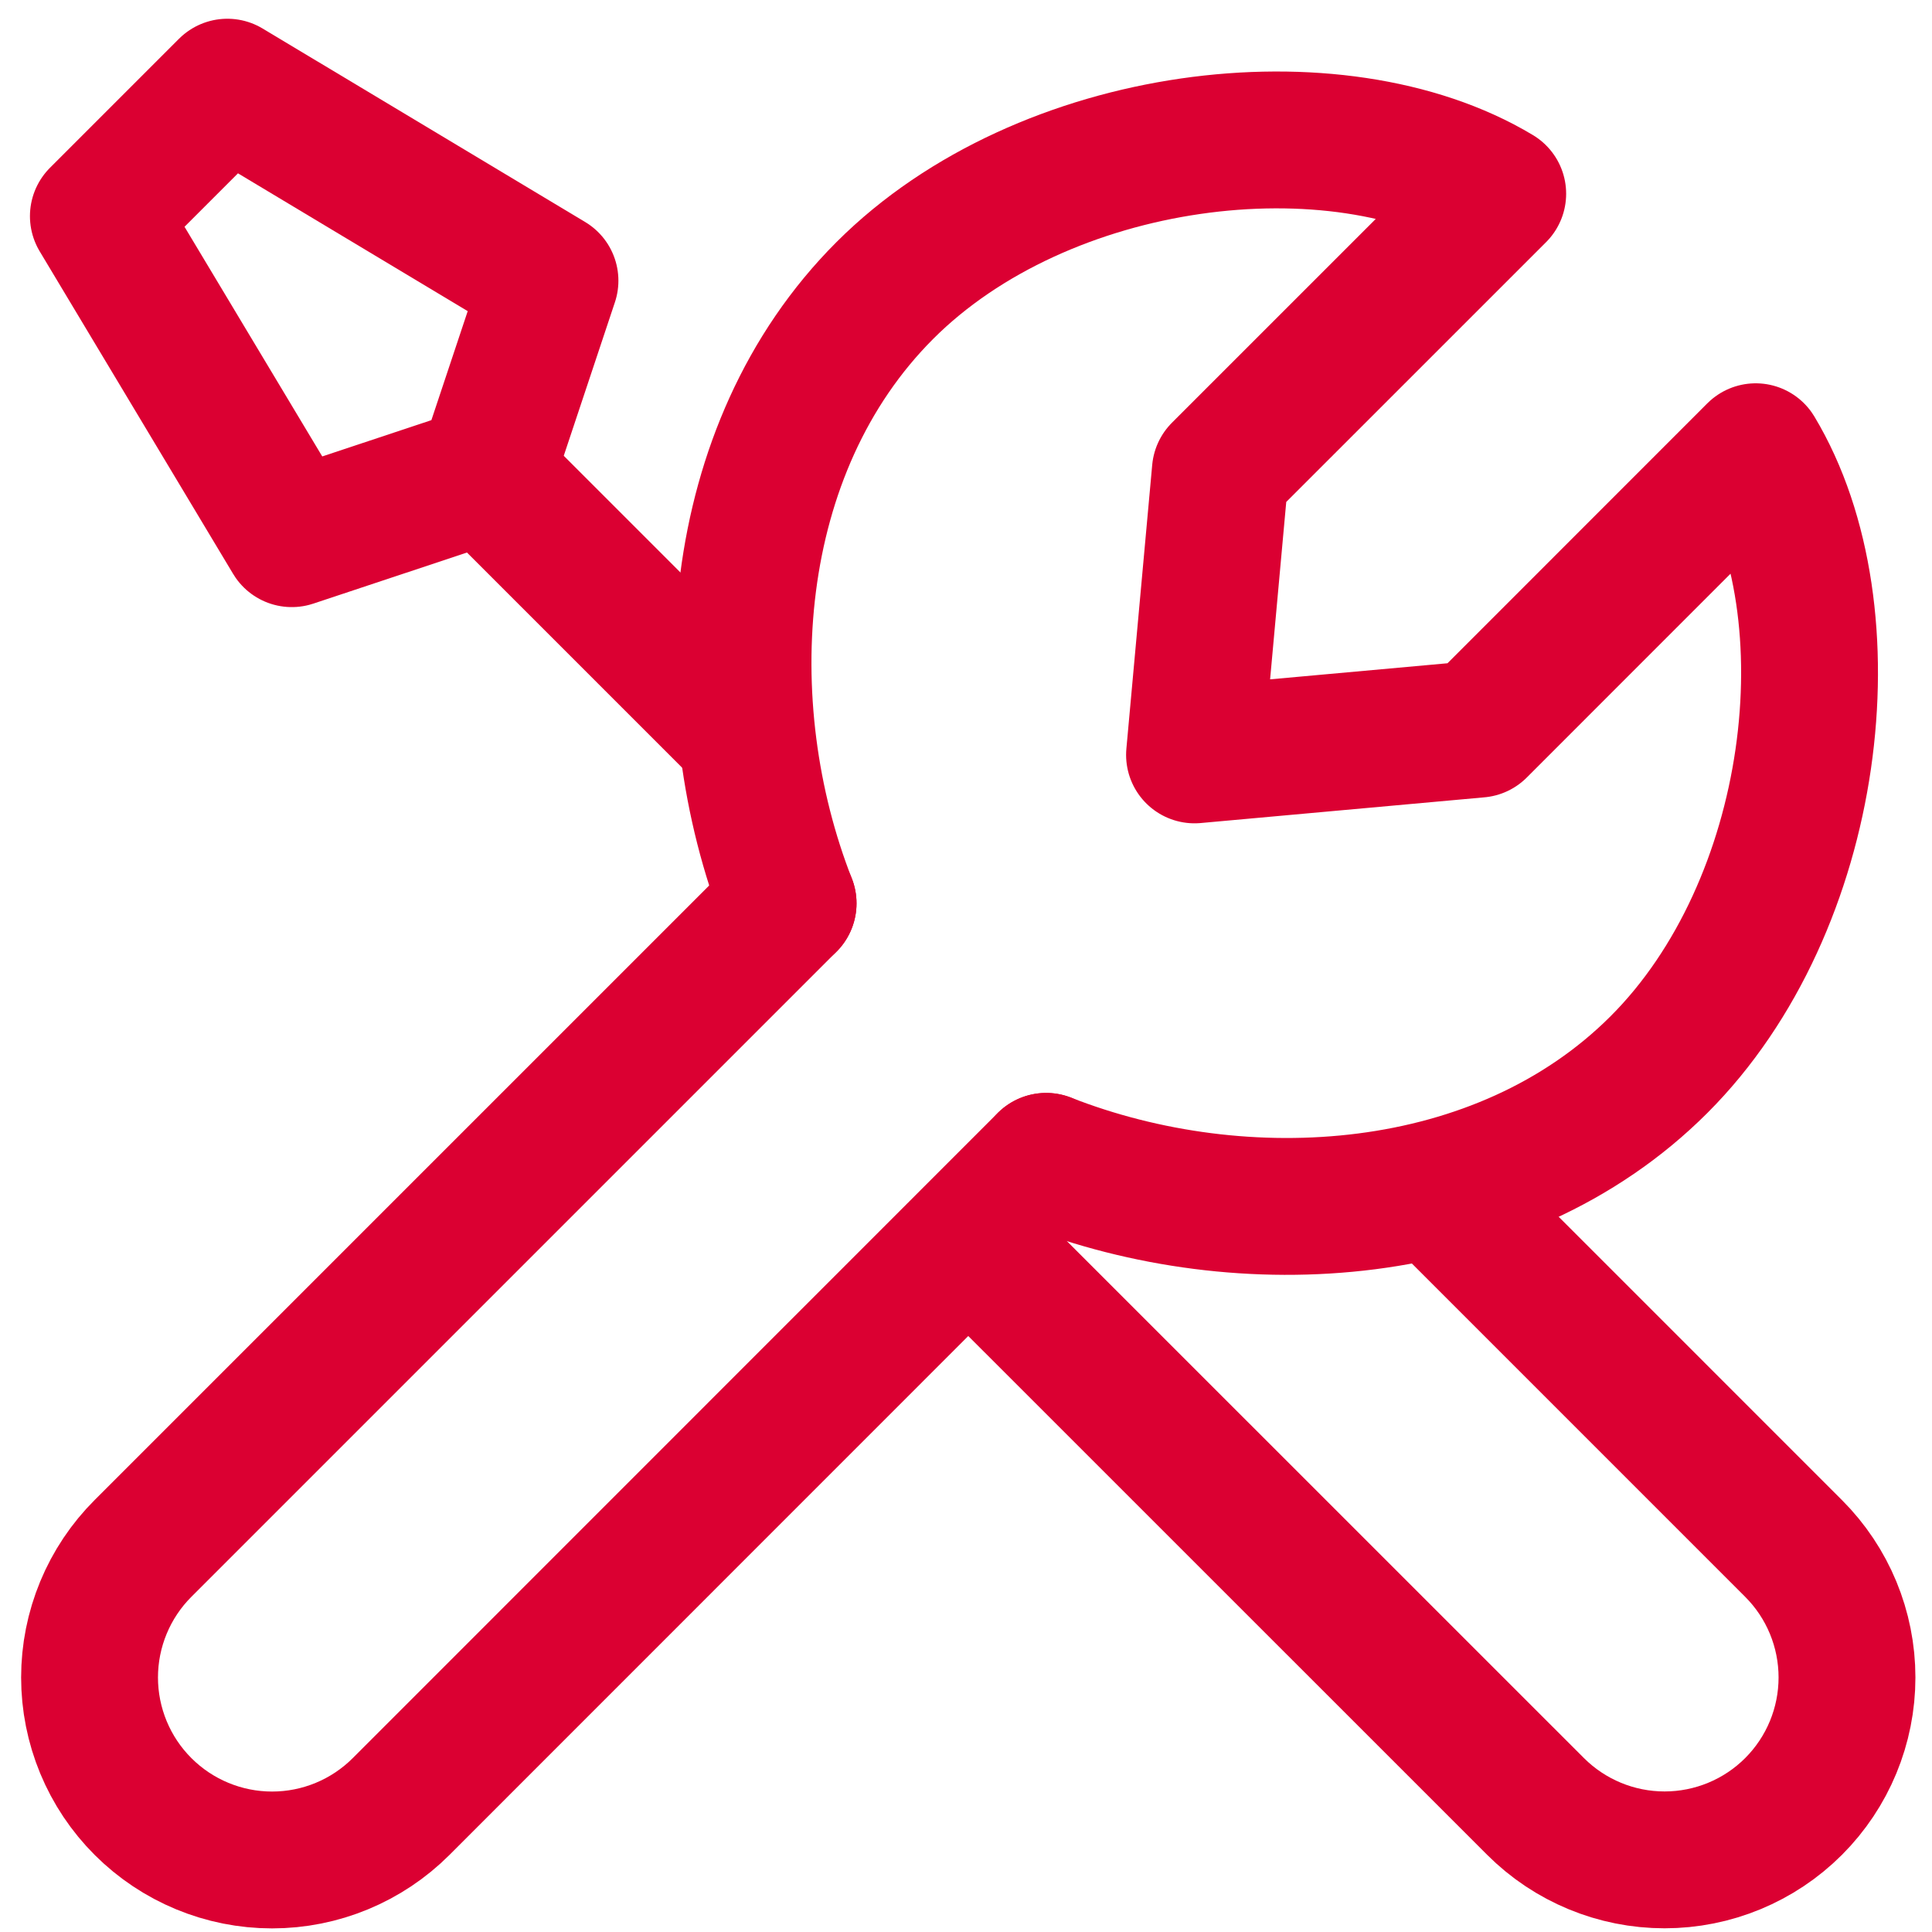
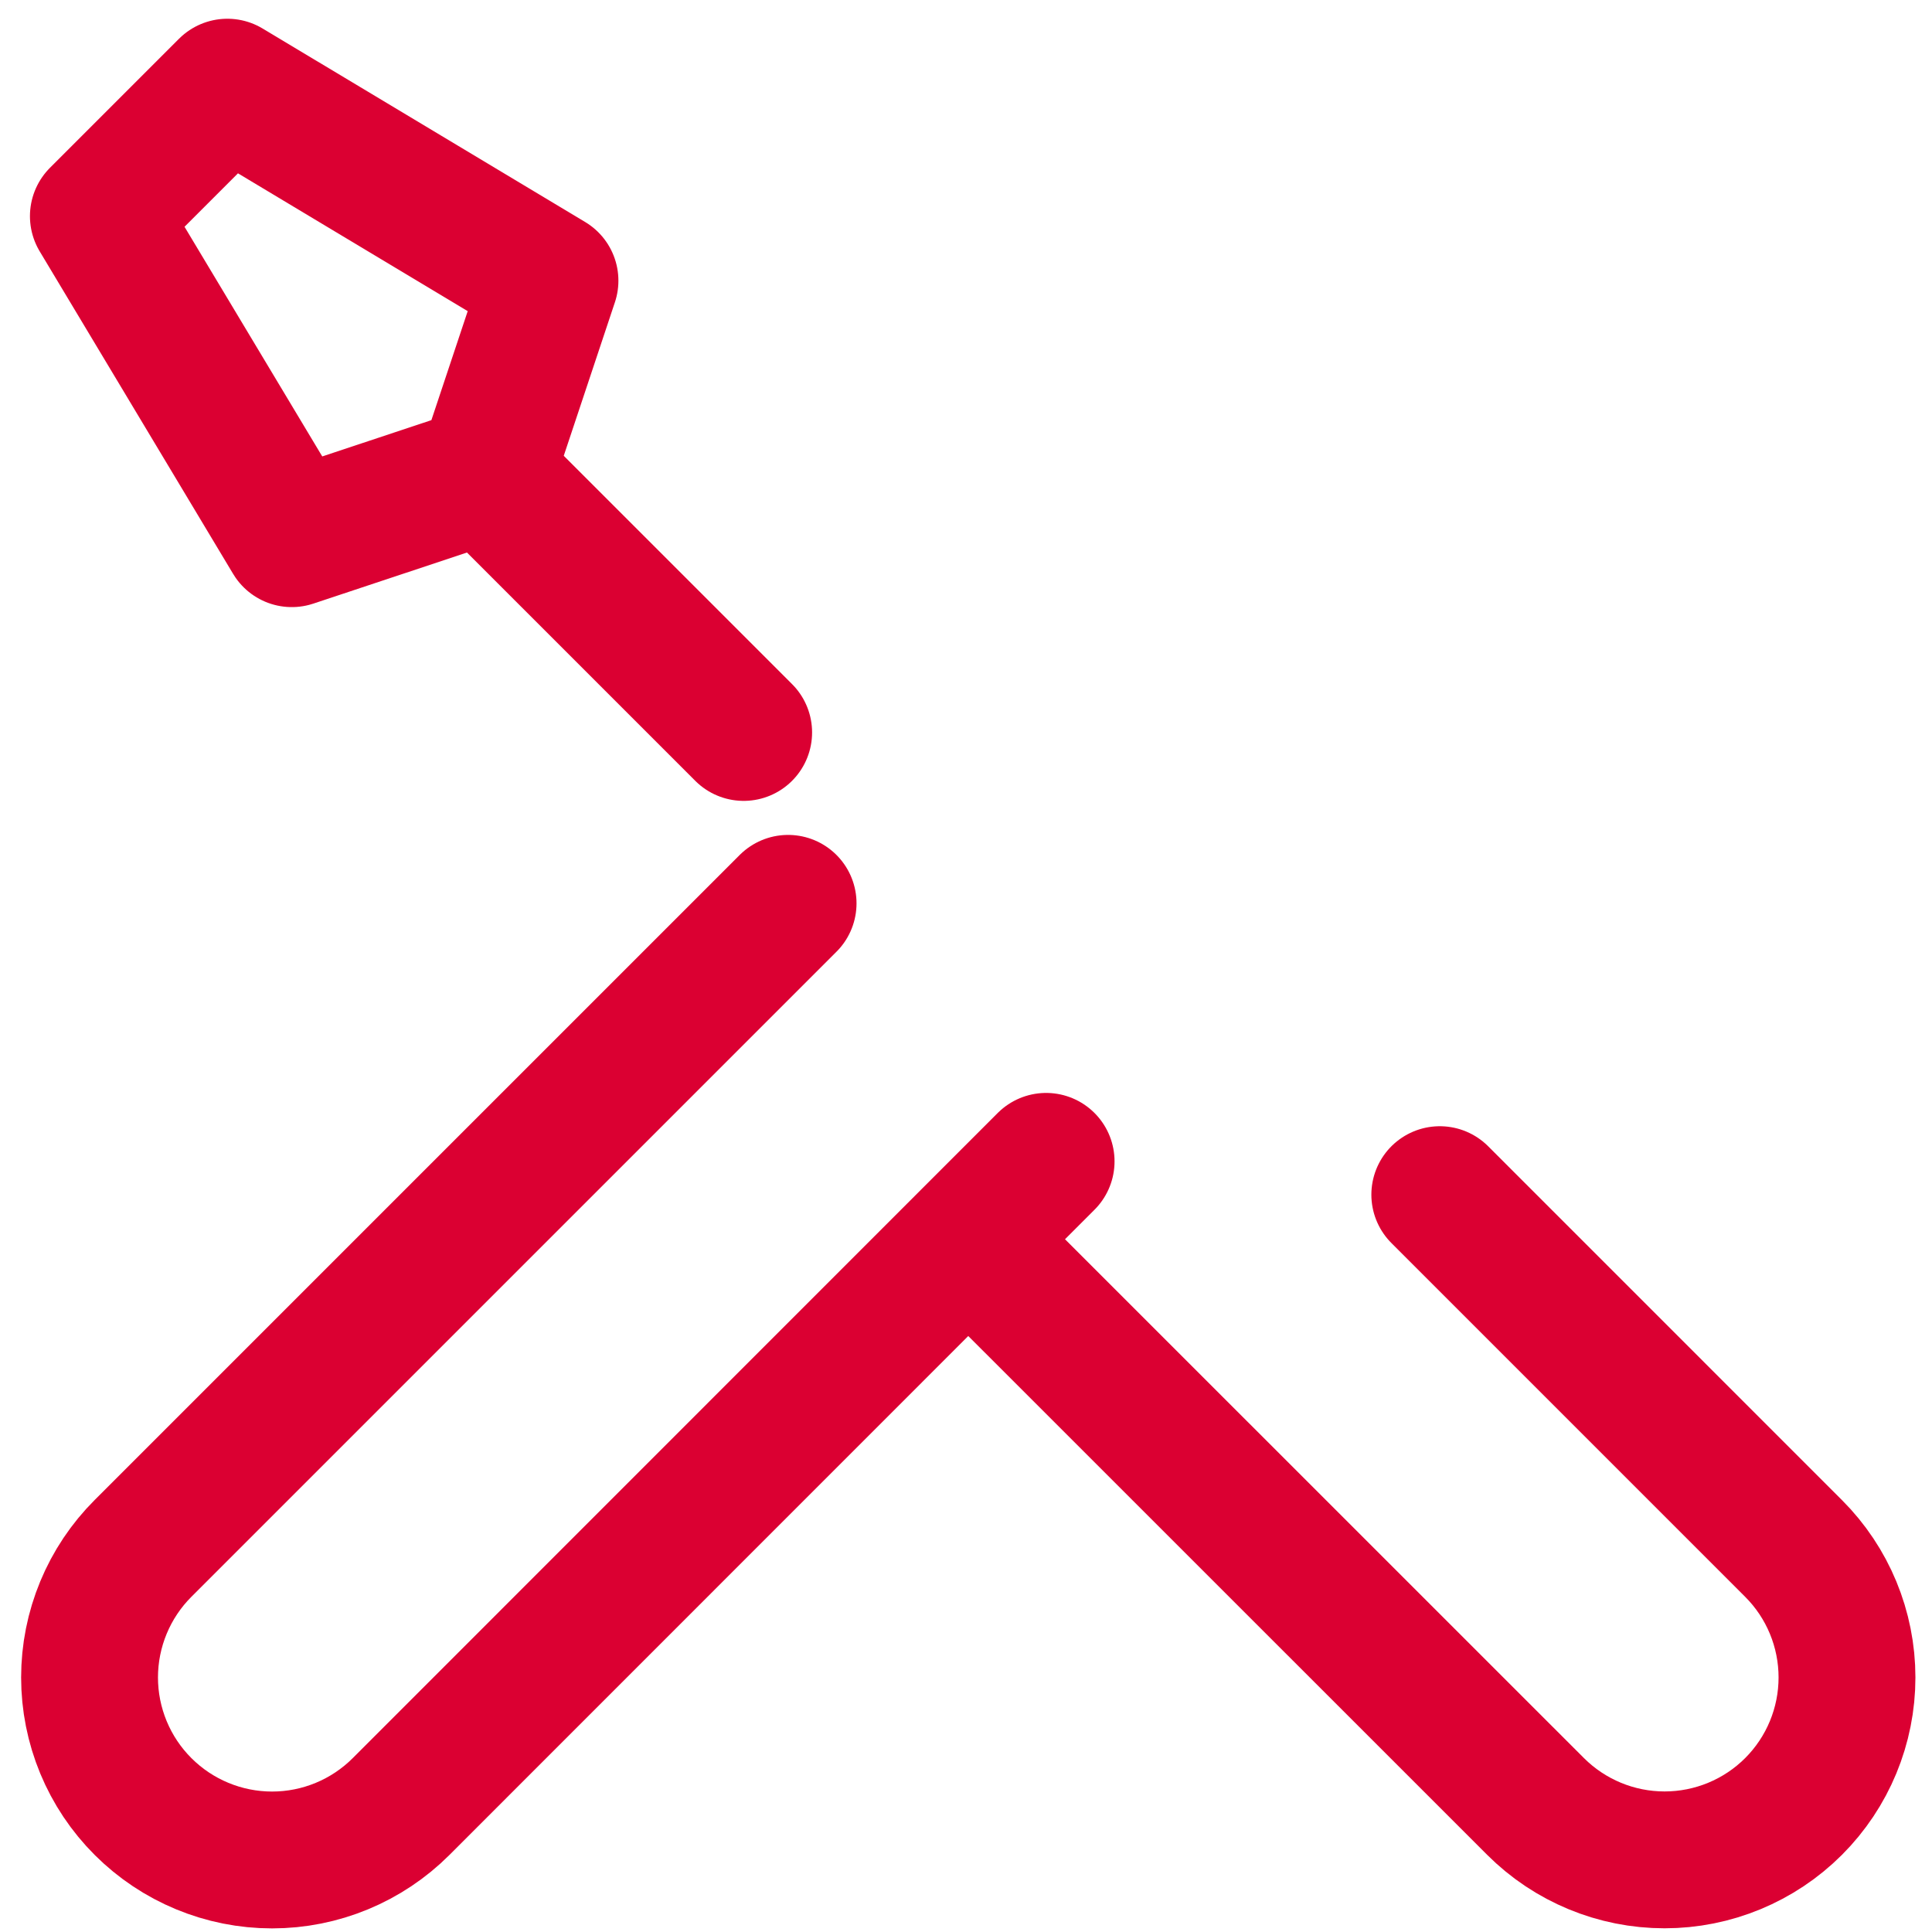
<svg xmlns="http://www.w3.org/2000/svg" width="60" height="60" viewBox="0 0 60 60" fill="none">
  <path d="M24.475 28.054L4.443 48.086C3.916 48.612 3.498 49.237 3.213 49.925C2.928 50.613 2.781 51.35 2.781 52.095C2.781 52.84 2.928 53.577 3.213 54.265C3.498 54.953 3.916 55.578 4.443 56.104C5.506 57.166 6.947 57.763 8.45 57.763C9.952 57.763 11.393 57.166 12.456 56.104L32.488 36.067M44.714 37.101L55.701 48.089C56.764 49.151 57.36 50.592 57.36 52.095C57.36 53.597 56.764 55.038 55.701 56.101C54.639 57.163 53.197 57.76 51.695 57.76C50.192 57.76 48.751 57.163 47.688 56.101L30.096 38.512M15.077 14.729L9.062 16.729L3.055 6.713L7.061 2.707L17.08 8.717L15.077 14.729ZM15.077 14.729L23.095 22.747" stroke="#DB0032" stroke-width="4.25" stroke-linecap="round" stroke-linejoin="round" />
-   <path d="M24.475 28.054C22.084 21.954 22.551 13.95 27.481 9.02C32.411 4.09 41.506 3.01 46.513 6.017L37.899 14.63L37.097 23.444L45.912 22.645L54.525 14.029C57.534 19.038 56.452 28.134 51.522 33.061C46.592 37.991 38.591 38.458 32.49 36.067" stroke="#DB0032" stroke-width="4.25" stroke-linecap="round" stroke-linejoin="round" />
</svg>